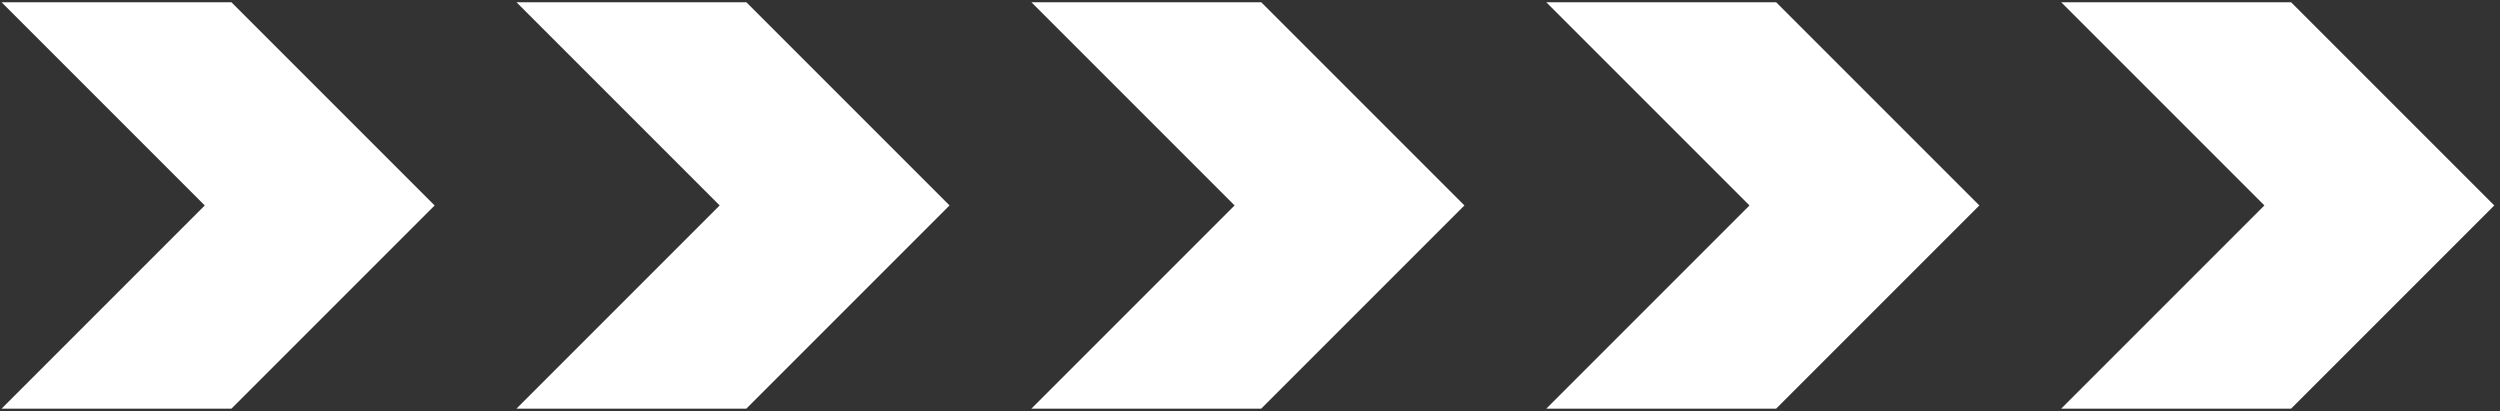
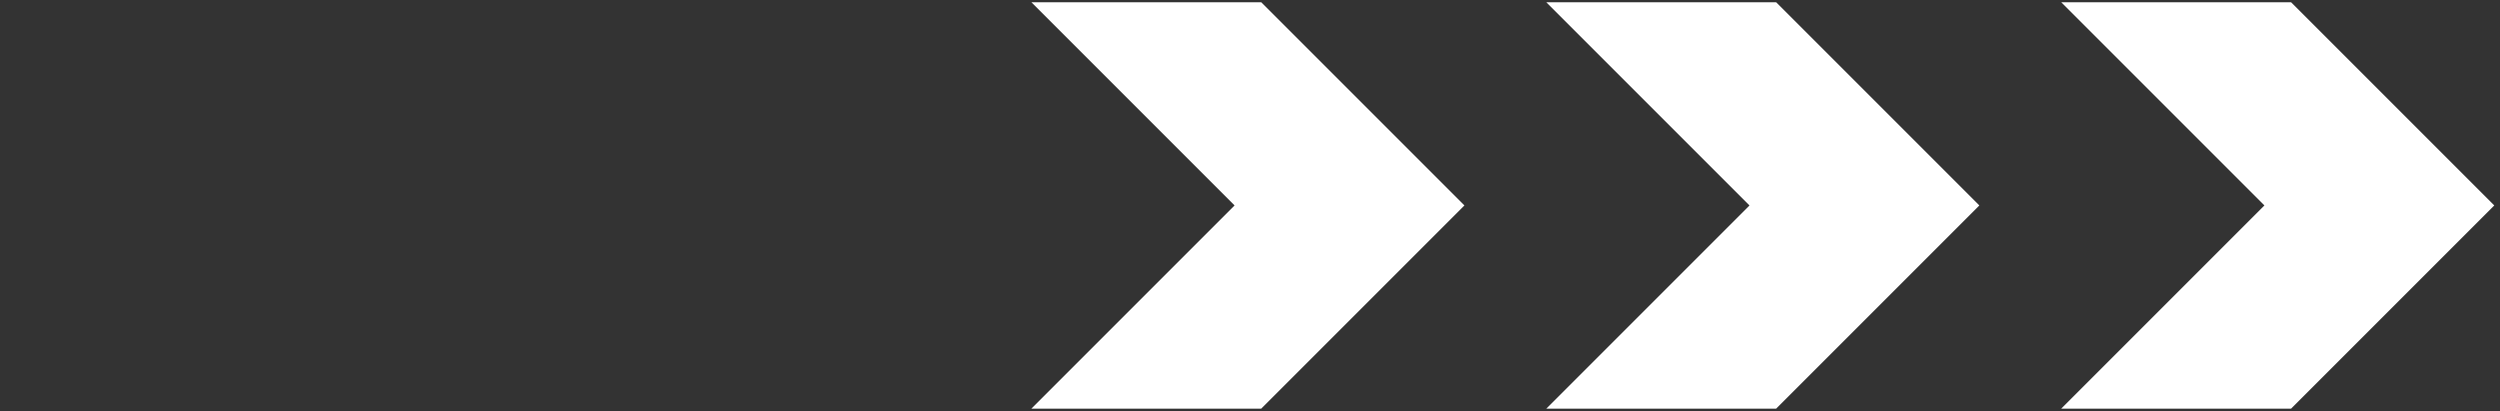
<svg xmlns="http://www.w3.org/2000/svg" width="93" height="15.3" viewBox="0 0 93 15.3">
  <rect x="0" y="0" width="93" height="15.3" fill="#333333" stroke="none" />
  <defs>
    <clipPath id="clip-path">
      <rect id="Rectangle_63" data-name="Rectangle 63" width="93" height="15.3" transform="translate(2136.5 567)" fill="#fff" opacity="0.4" />
    </clipPath>
  </defs>
  <g id="Mask_Group_2" data-name="Mask Group 2" transform="translate(-2136.5 -567)" clip-path="url(#clip-path)">
    <g id="Group_127" data-name="Group 127" transform="translate(2229.287 574.643) rotate(135)">
-       <path id="Path_10" data-name="Path 10" d="M114.491,114.491v10.688l6.046,6.047V120.537h10.691l-6.046-6.046Z" transform="translate(-60.313 -60.313)" fill="#fff" />
-       <path id="Path_11" data-name="Path 11" d="M102.605,91.914l-6.046-6.046H85.868V96.556l6.046,6.047V91.914Z" transform="translate(-45.235 -45.234)" fill="#fff" />
      <path id="Path_12" data-name="Path 12" d="M73.983,63.292l-6.046-6.046H57.246V67.933l6.046,6.047V63.292Z" transform="translate(-30.157 -30.156)" fill="#fff" />
      <path id="Path_13" data-name="Path 13" d="M45.36,34.669l-6.046-6.046H28.623V39.311l6.046,6.047V34.669Z" transform="translate(-15.078 -15.078)" fill="#fff" />
      <path id="Path_14" data-name="Path 14" d="M0,0V10.688l6.046,6.047V6.047H16.737L10.691,0Z" fill="#fff" />
    </g>
  </g>
</svg>